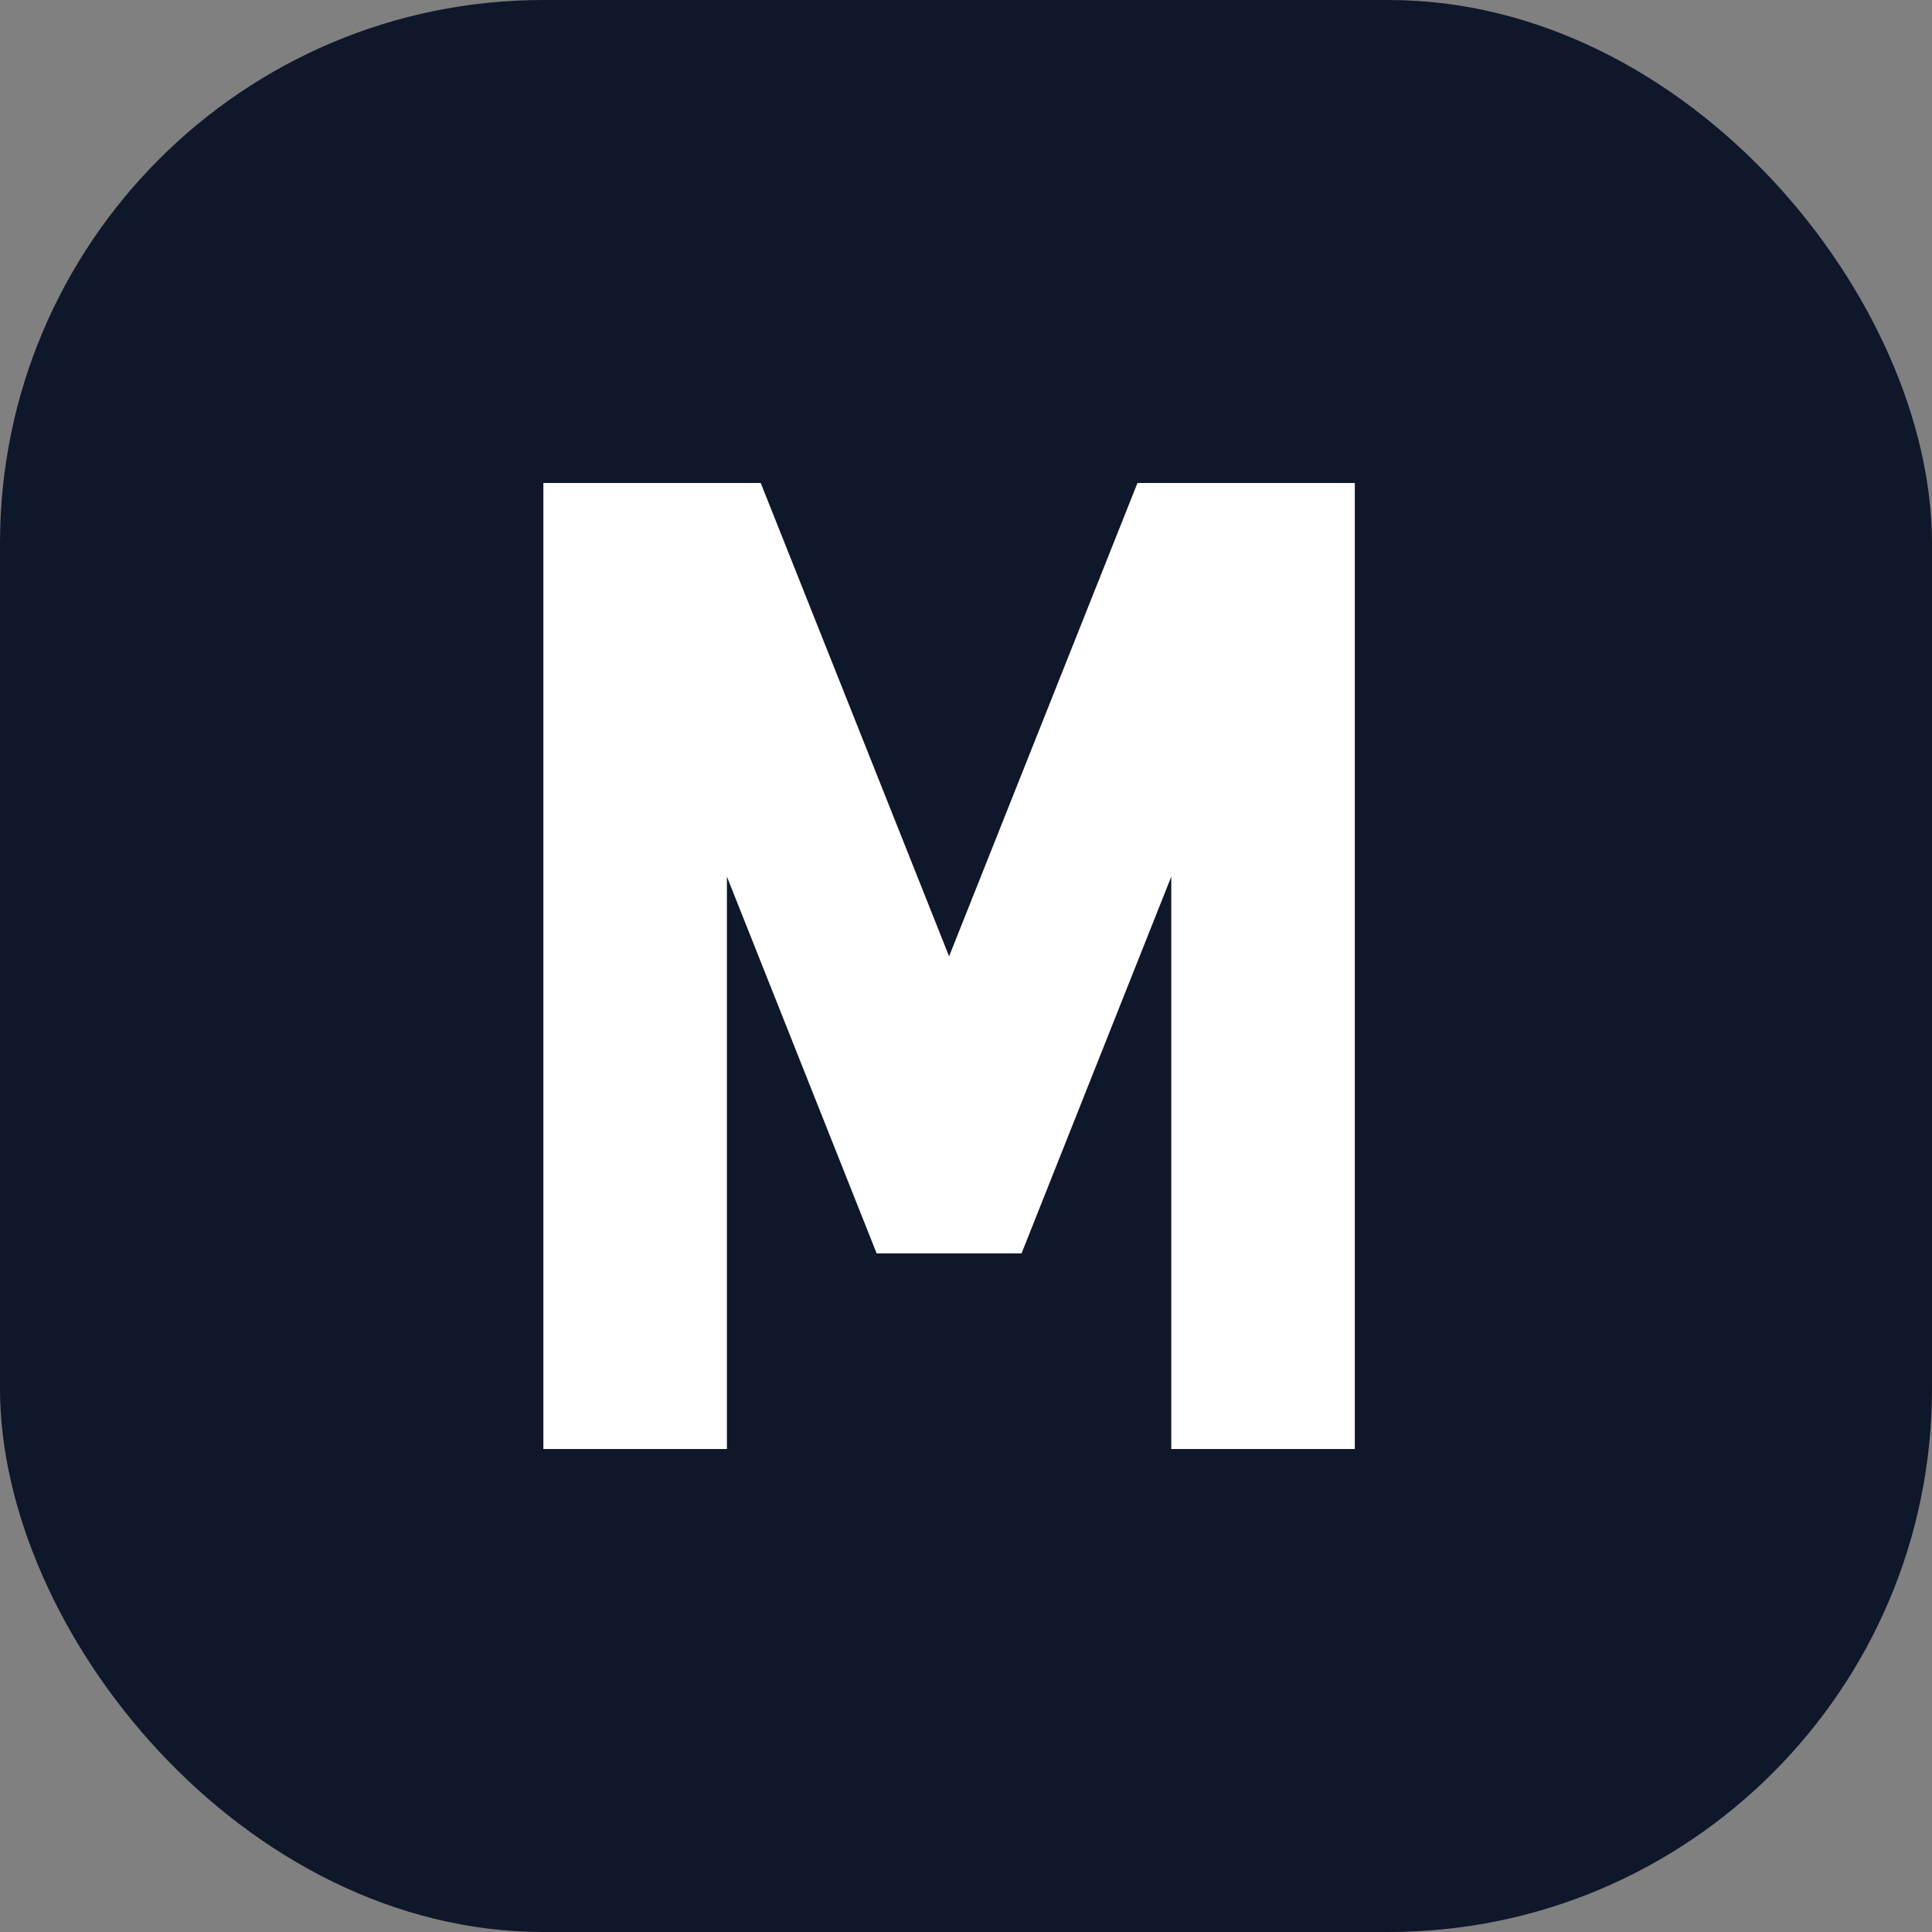
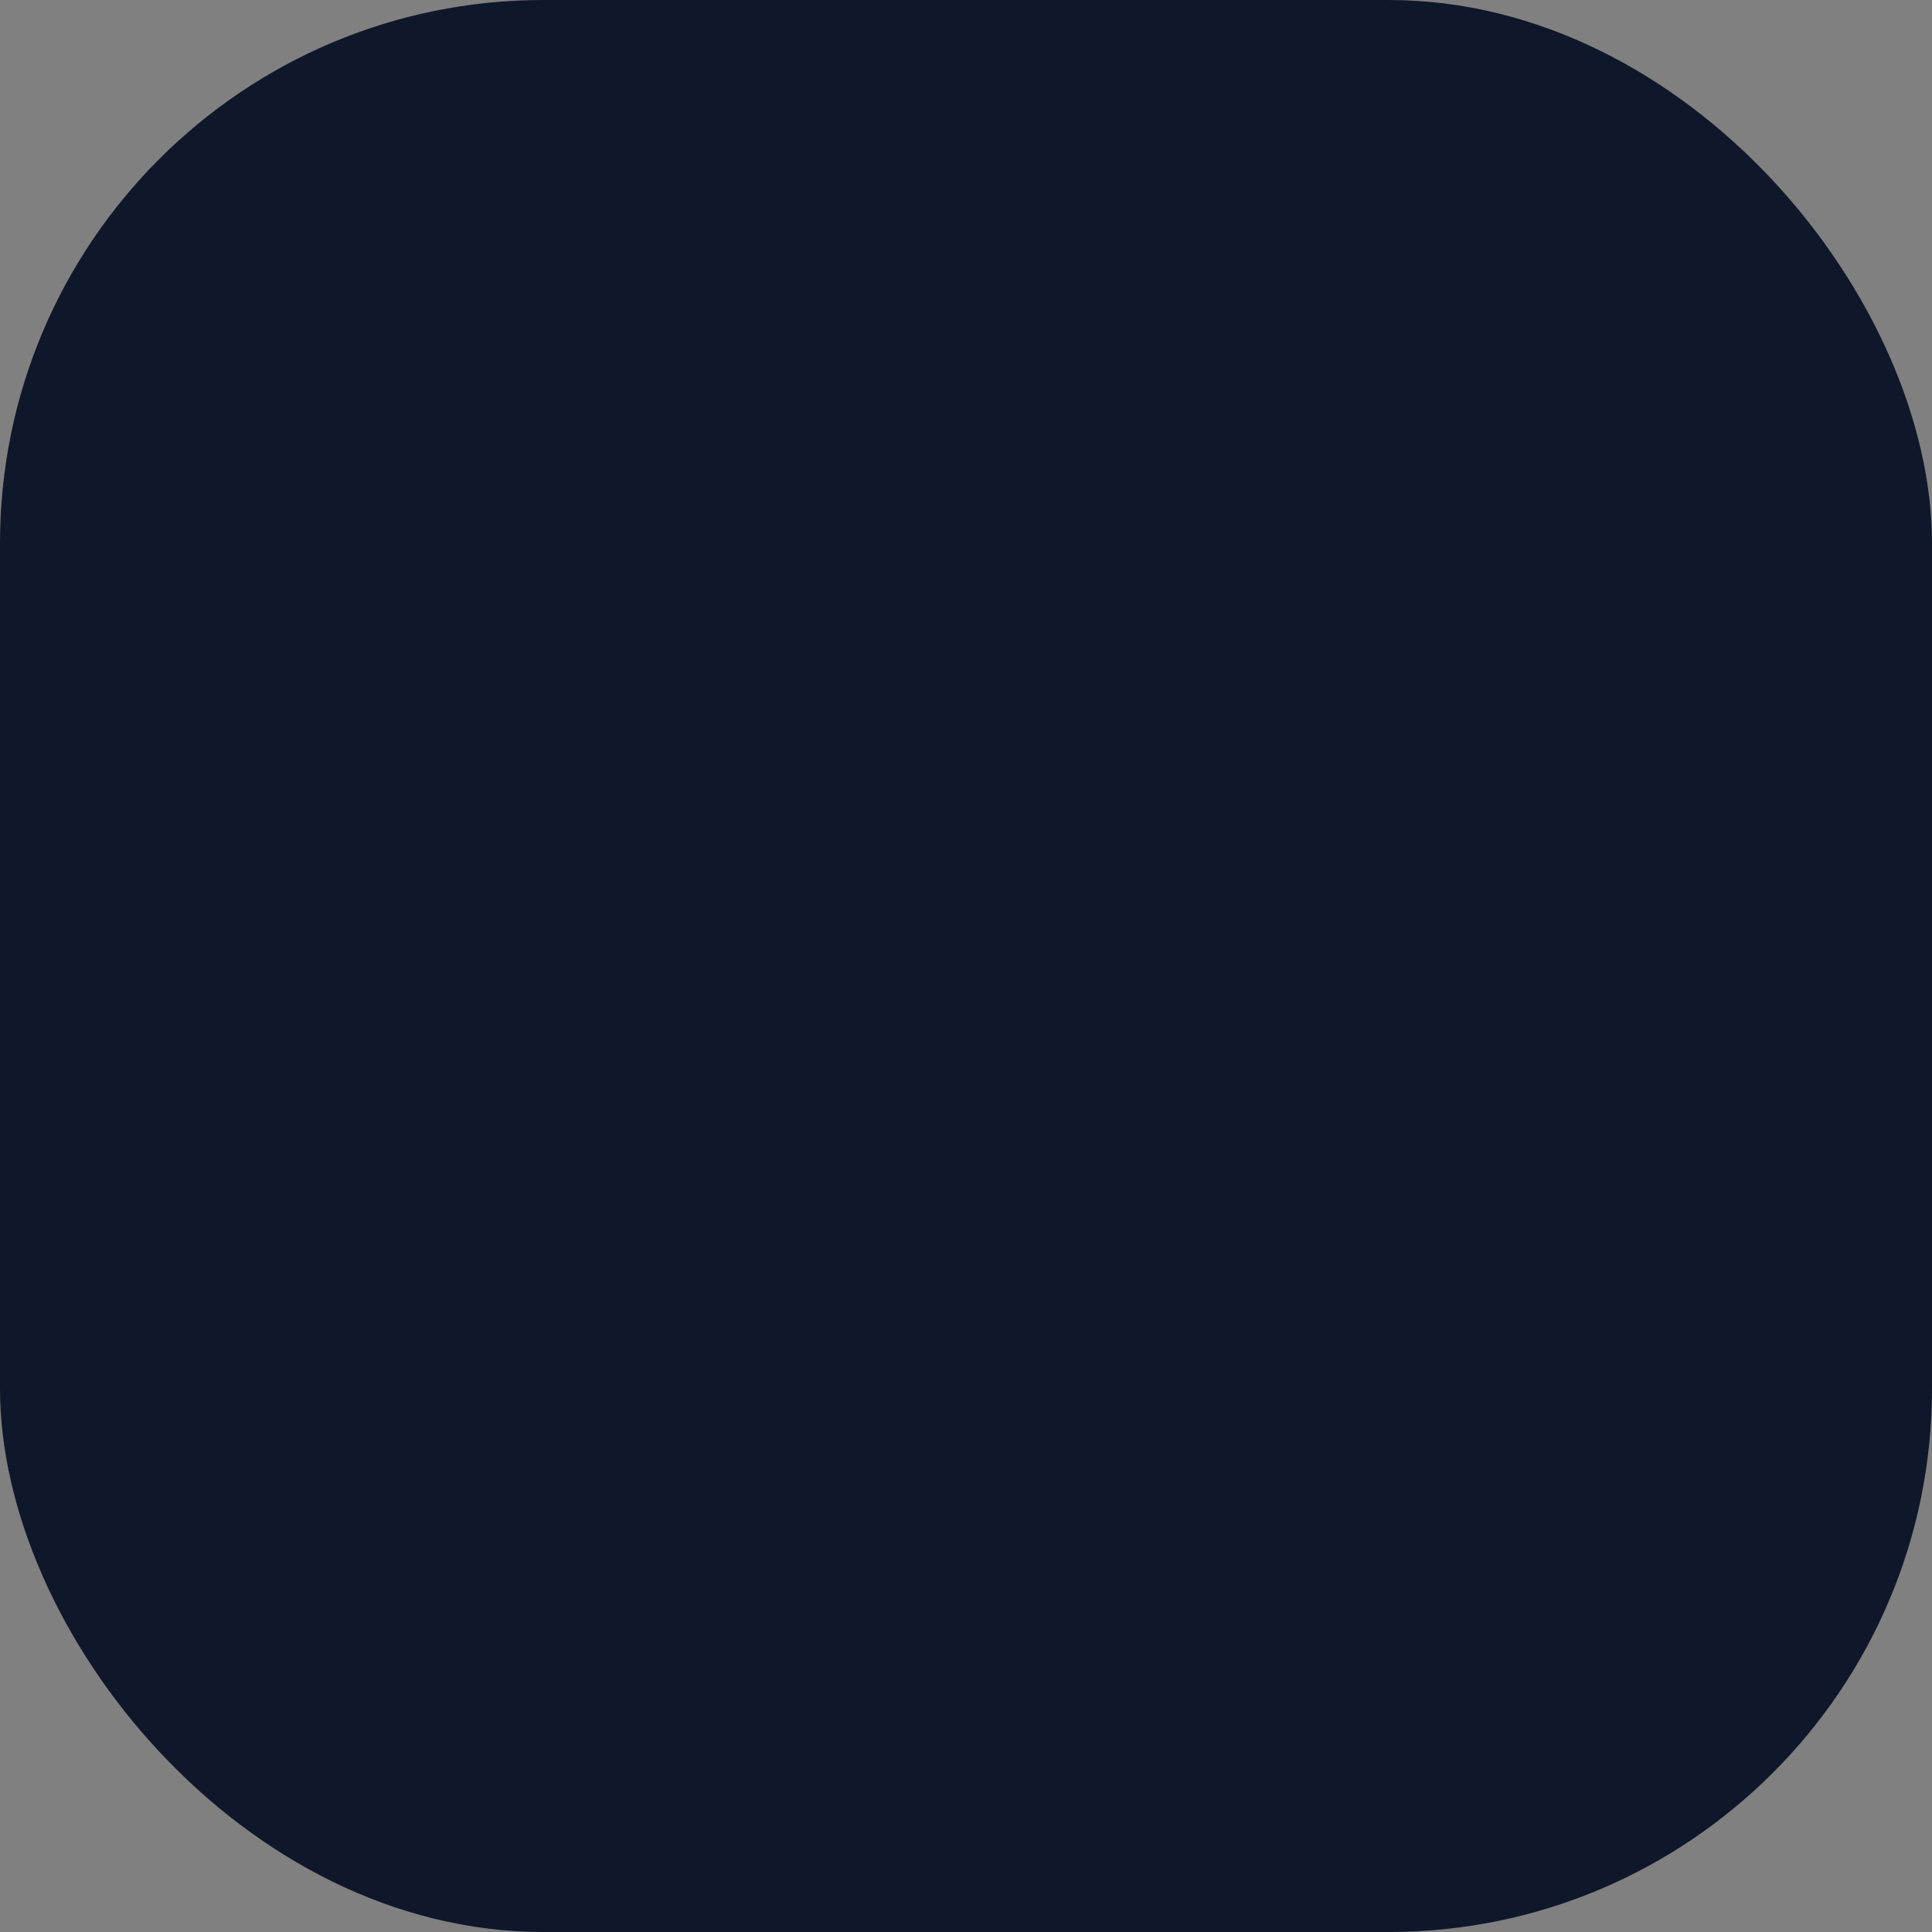
<svg xmlns="http://www.w3.org/2000/svg" width="64" height="64" viewBox="0 0 64 64" fill="none">
  <rect x="0" y="0" width="64" height="64" fill="#808080" stroke="none" />
  <rect width="64" height="64" rx="18" fill="#0F172A" />
-   <path d="M18 48V16h7.2l6.24 15.68L37.68 16H44.88v32h-6.08V29.04l-4.96 12.48h-4.8L24.08 29.04V48H18Z" fill="#FFFFFF" />
</svg>